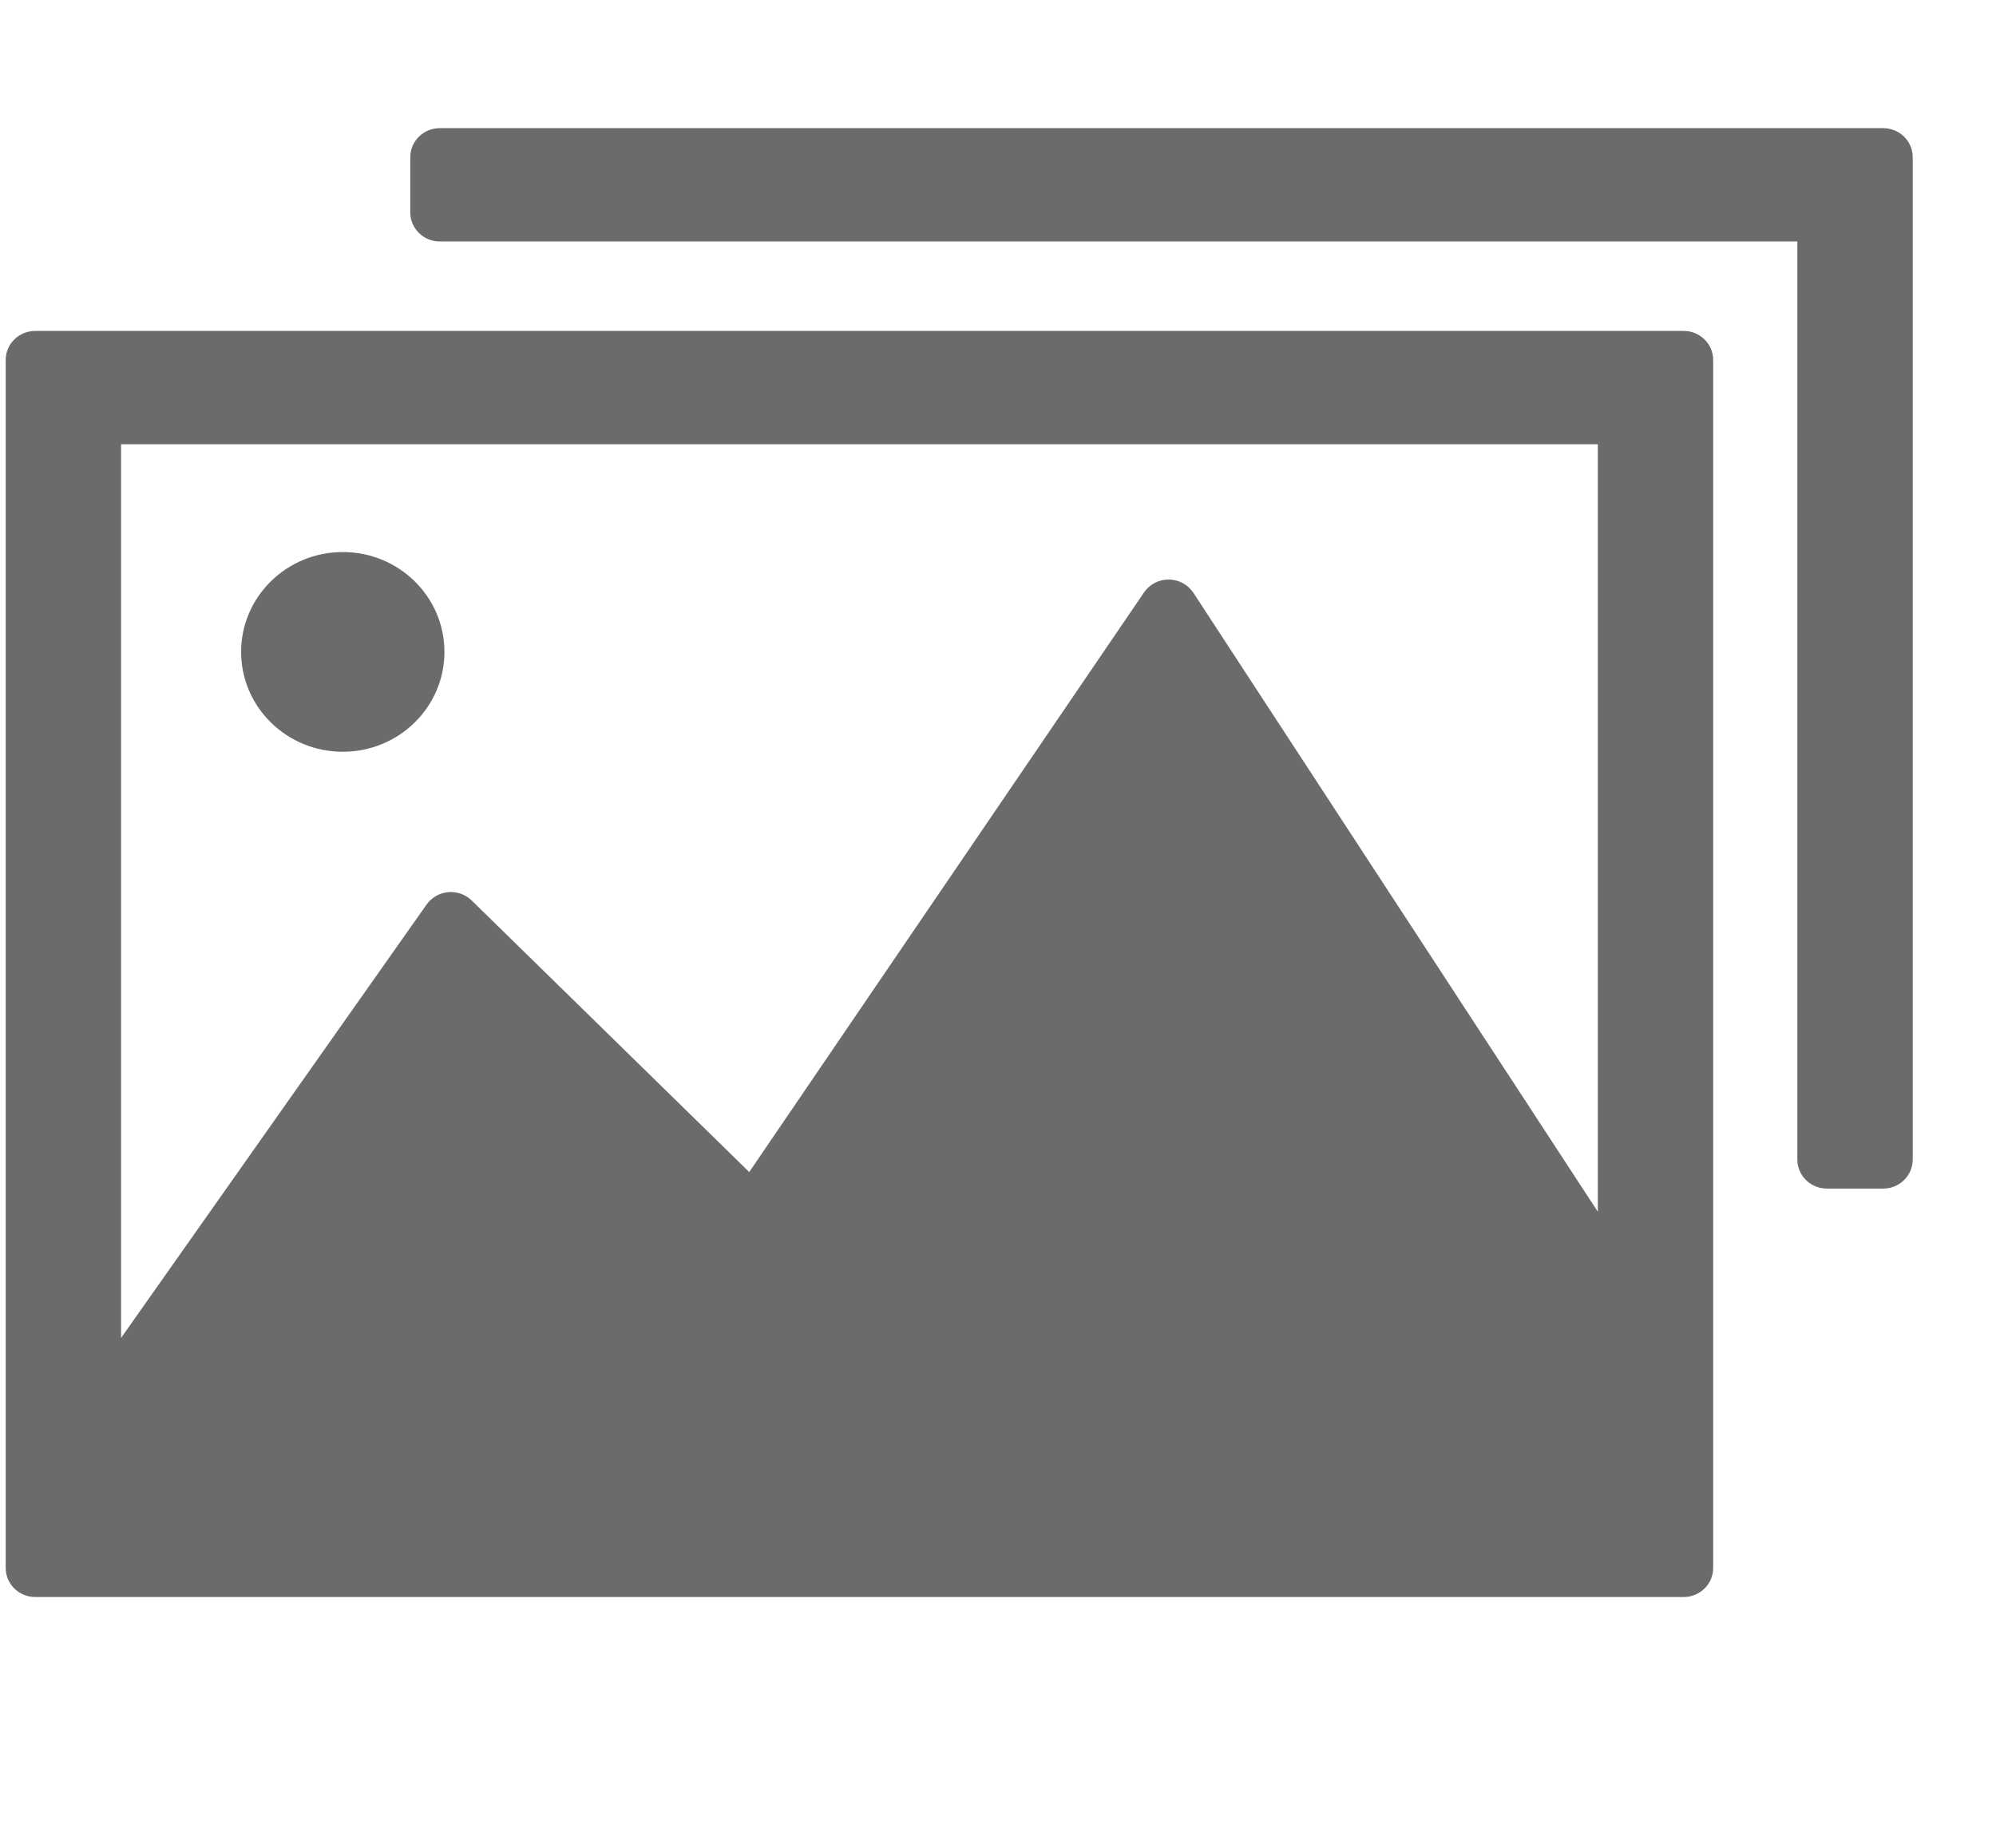
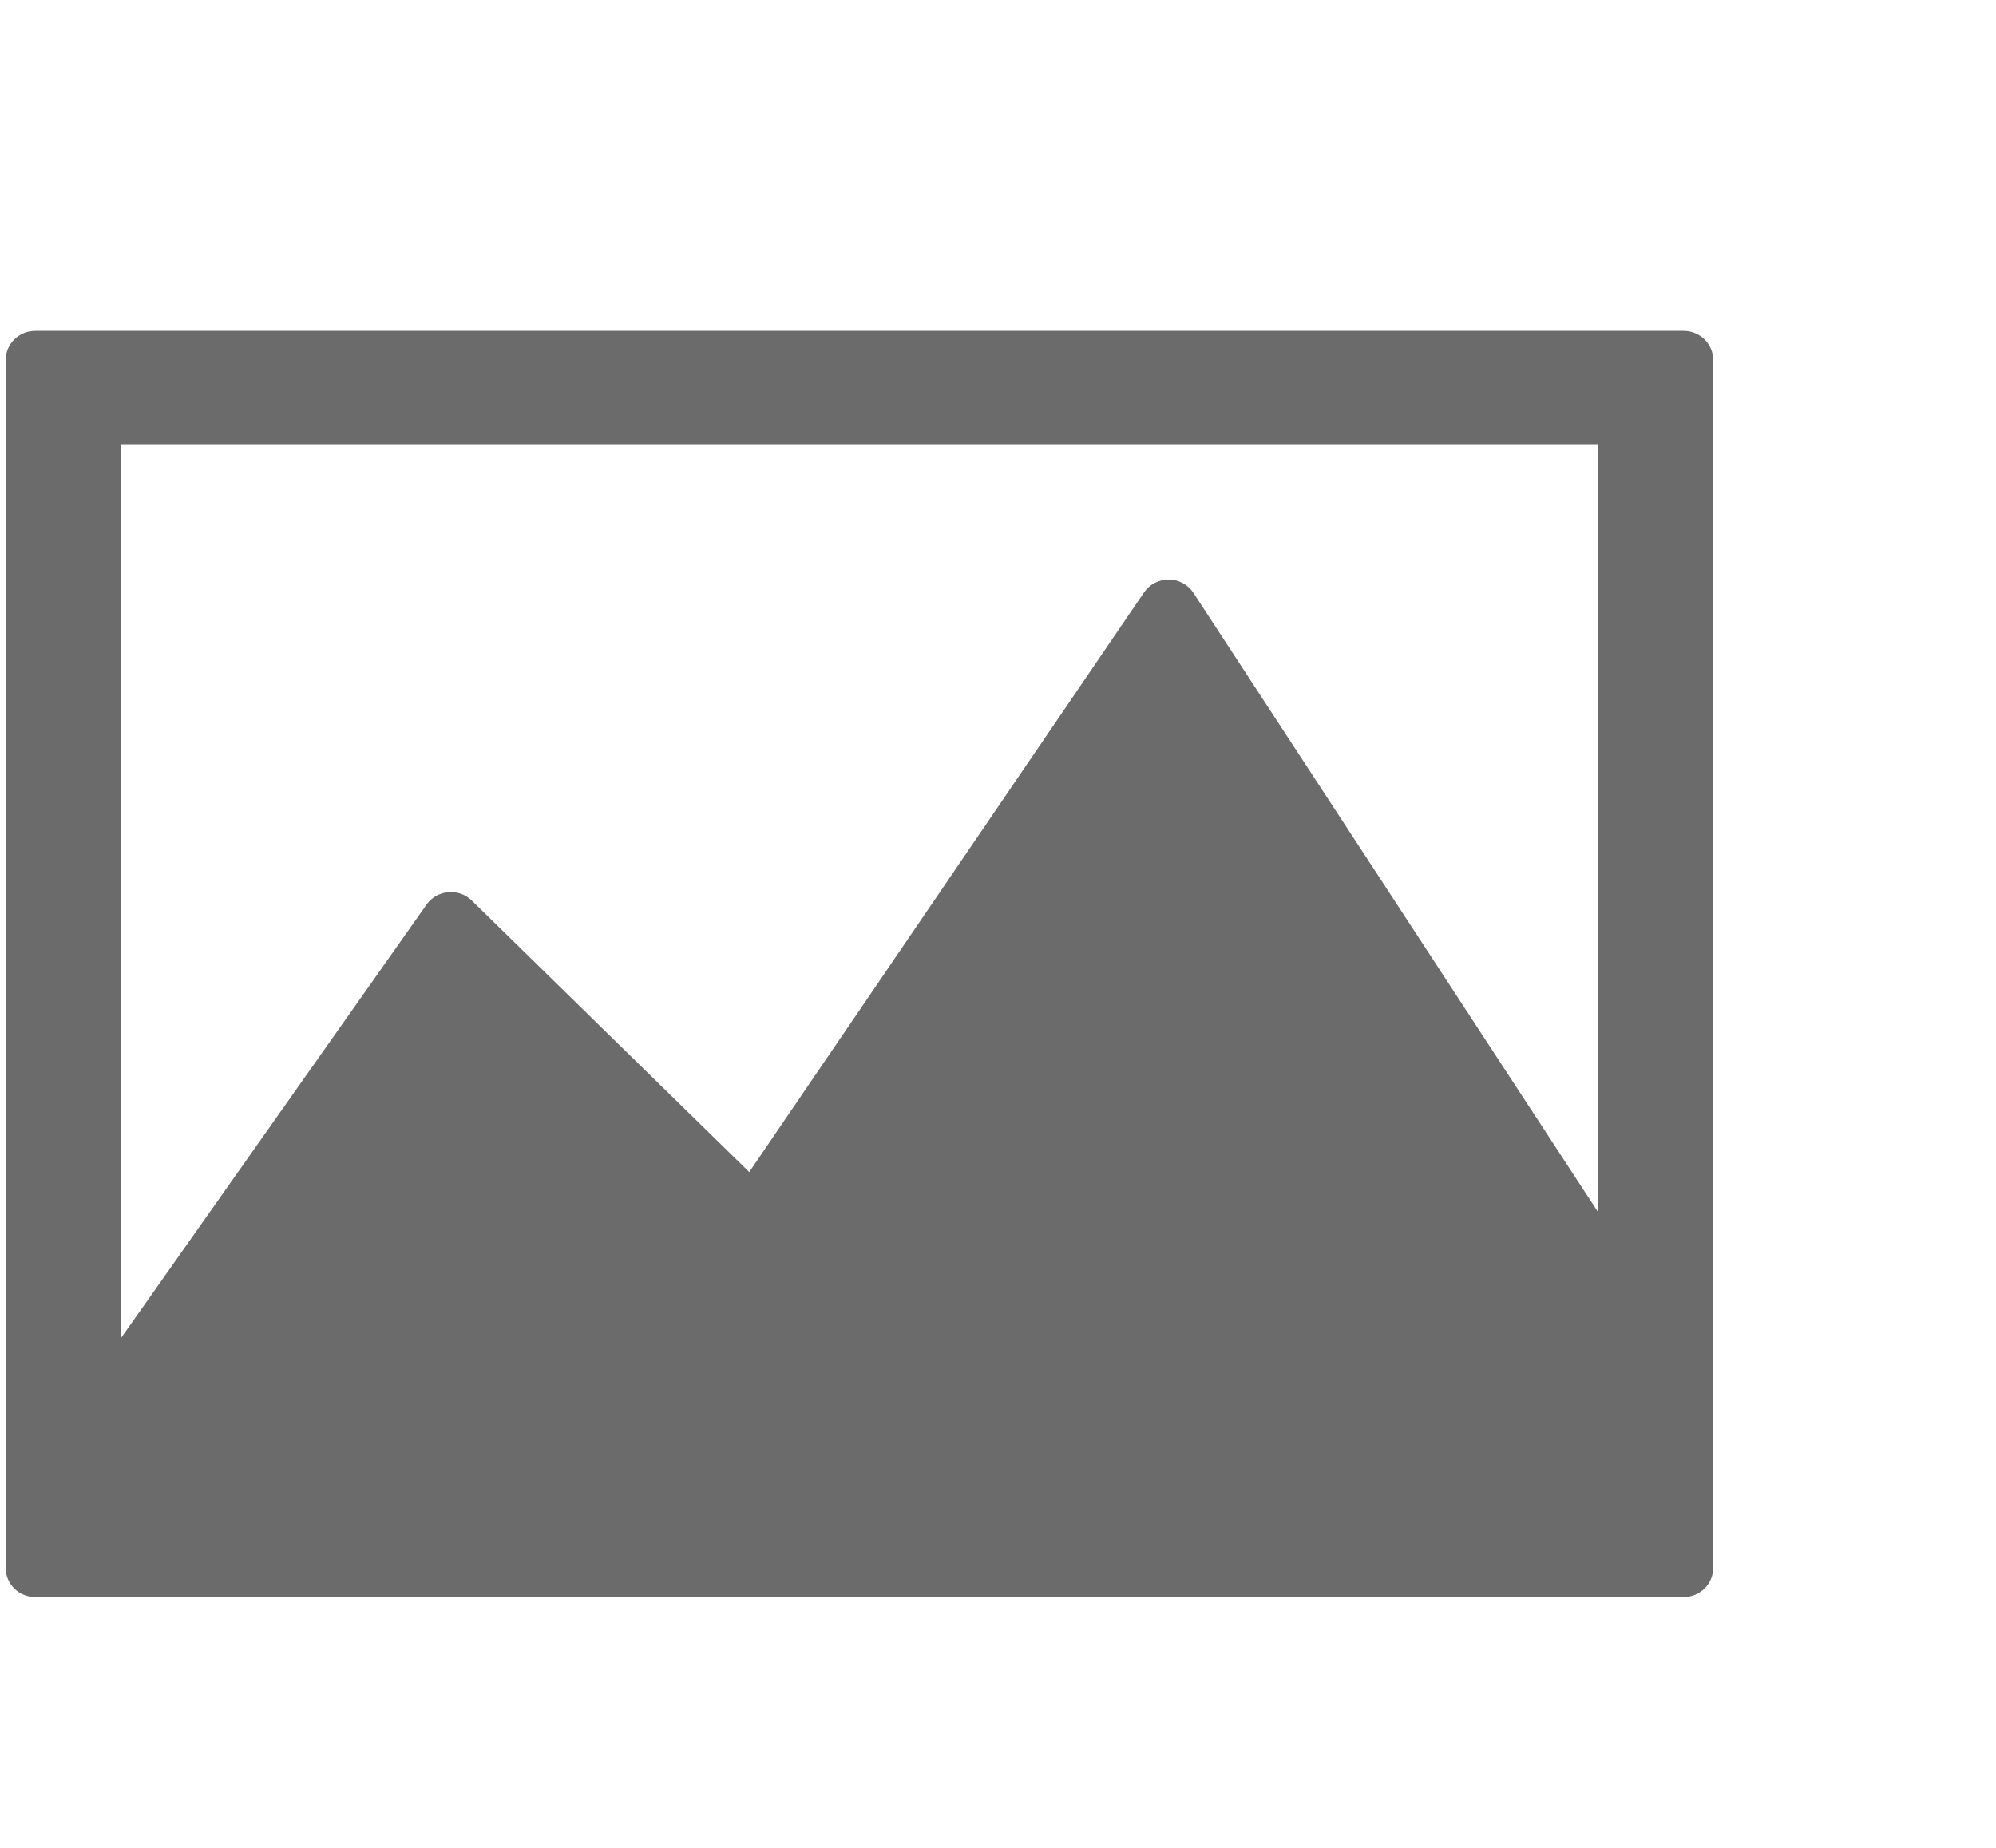
<svg xmlns="http://www.w3.org/2000/svg" width="27px" height="25px" version="1.1" xml:space="preserve" style="fill-rule:evenodd;clip-rule:evenodd;stroke-linejoin:round;stroke-miterlimit:2;">
  <g transform="matrix(1,0,0,1,-3809,-42)">
    <g transform="matrix(0.852,0,0,0.837,-30.148,15.064)">
      <g transform="matrix(1,0,0,1,382.974,-236.262)">
        <g transform="matrix(0.023,0,0,0.023,4111.99,255.602)">
          <path d="M1584.64,1409.9L1305.49,974.99C1301.78,969.205 1295.4,965.68 1288.53,965.615C1281.68,965.543 1275.21,968.952 1271.39,974.665L998.861,1382.02L807.289,1191.18C803.011,1186.92 797.062,1184.77 791.049,1185.32C785.035,1185.87 779.574,1189.06 776.136,1194.02L565.234,1498.61L565.234,870.544L1584.64,870.544L1584.64,1409.9ZM1643.88,790.906L505.986,790.906C494.725,790.906 485.596,800.035 485.596,811.296L485.596,1660.29C485.596,1671.55 494.725,1680.68 505.986,1680.68L1643.88,1680.68C1655.14,1680.68 1664.27,1671.55 1664.27,1660.29L1664.27,811.296C1664.27,800.035 1655.14,790.906 1643.88,790.906Z" style="fill:rgb(107,107,107);fill-rule:nonzero;" />
        </g>
        <g transform="matrix(0.023,0,0,0.023,4111.99,255.602)">
-           <path d="M1781.62,648.396L785.263,648.396C774.002,648.396 764.874,657.525 764.874,668.785L764.874,707.645C764.874,718.905 774.002,728.034 785.263,728.034L1722.37,728.034L1722.37,1373.25C1722.37,1384.51 1731.5,1393.64 1742.76,1393.64L1781.62,1393.64C1792.88,1393.64 1802.01,1384.51 1802.01,1373.25L1802.01,668.785C1802.01,657.525 1792.88,648.396 1781.62,648.396Z" style="fill:rgb(107,107,107);fill-rule:nonzero;" />
-         </g>
+           </g>
        <g transform="matrix(0.023,0,0,0.023,4111.99,255.602)">
-           <path d="M718.285,1086.65C757.043,1086.65 788.462,1055.23 788.462,1016.47C788.462,977.717 757.043,946.298 718.285,946.298C679.527,946.298 648.108,977.717 648.108,1016.47C648.108,1055.23 679.527,1086.65 718.285,1086.65Z" style="fill:rgb(107,107,107);fill-rule:nonzero;" />
-         </g>
+           </g>
      </g>
    </g>
  </g>
</svg>